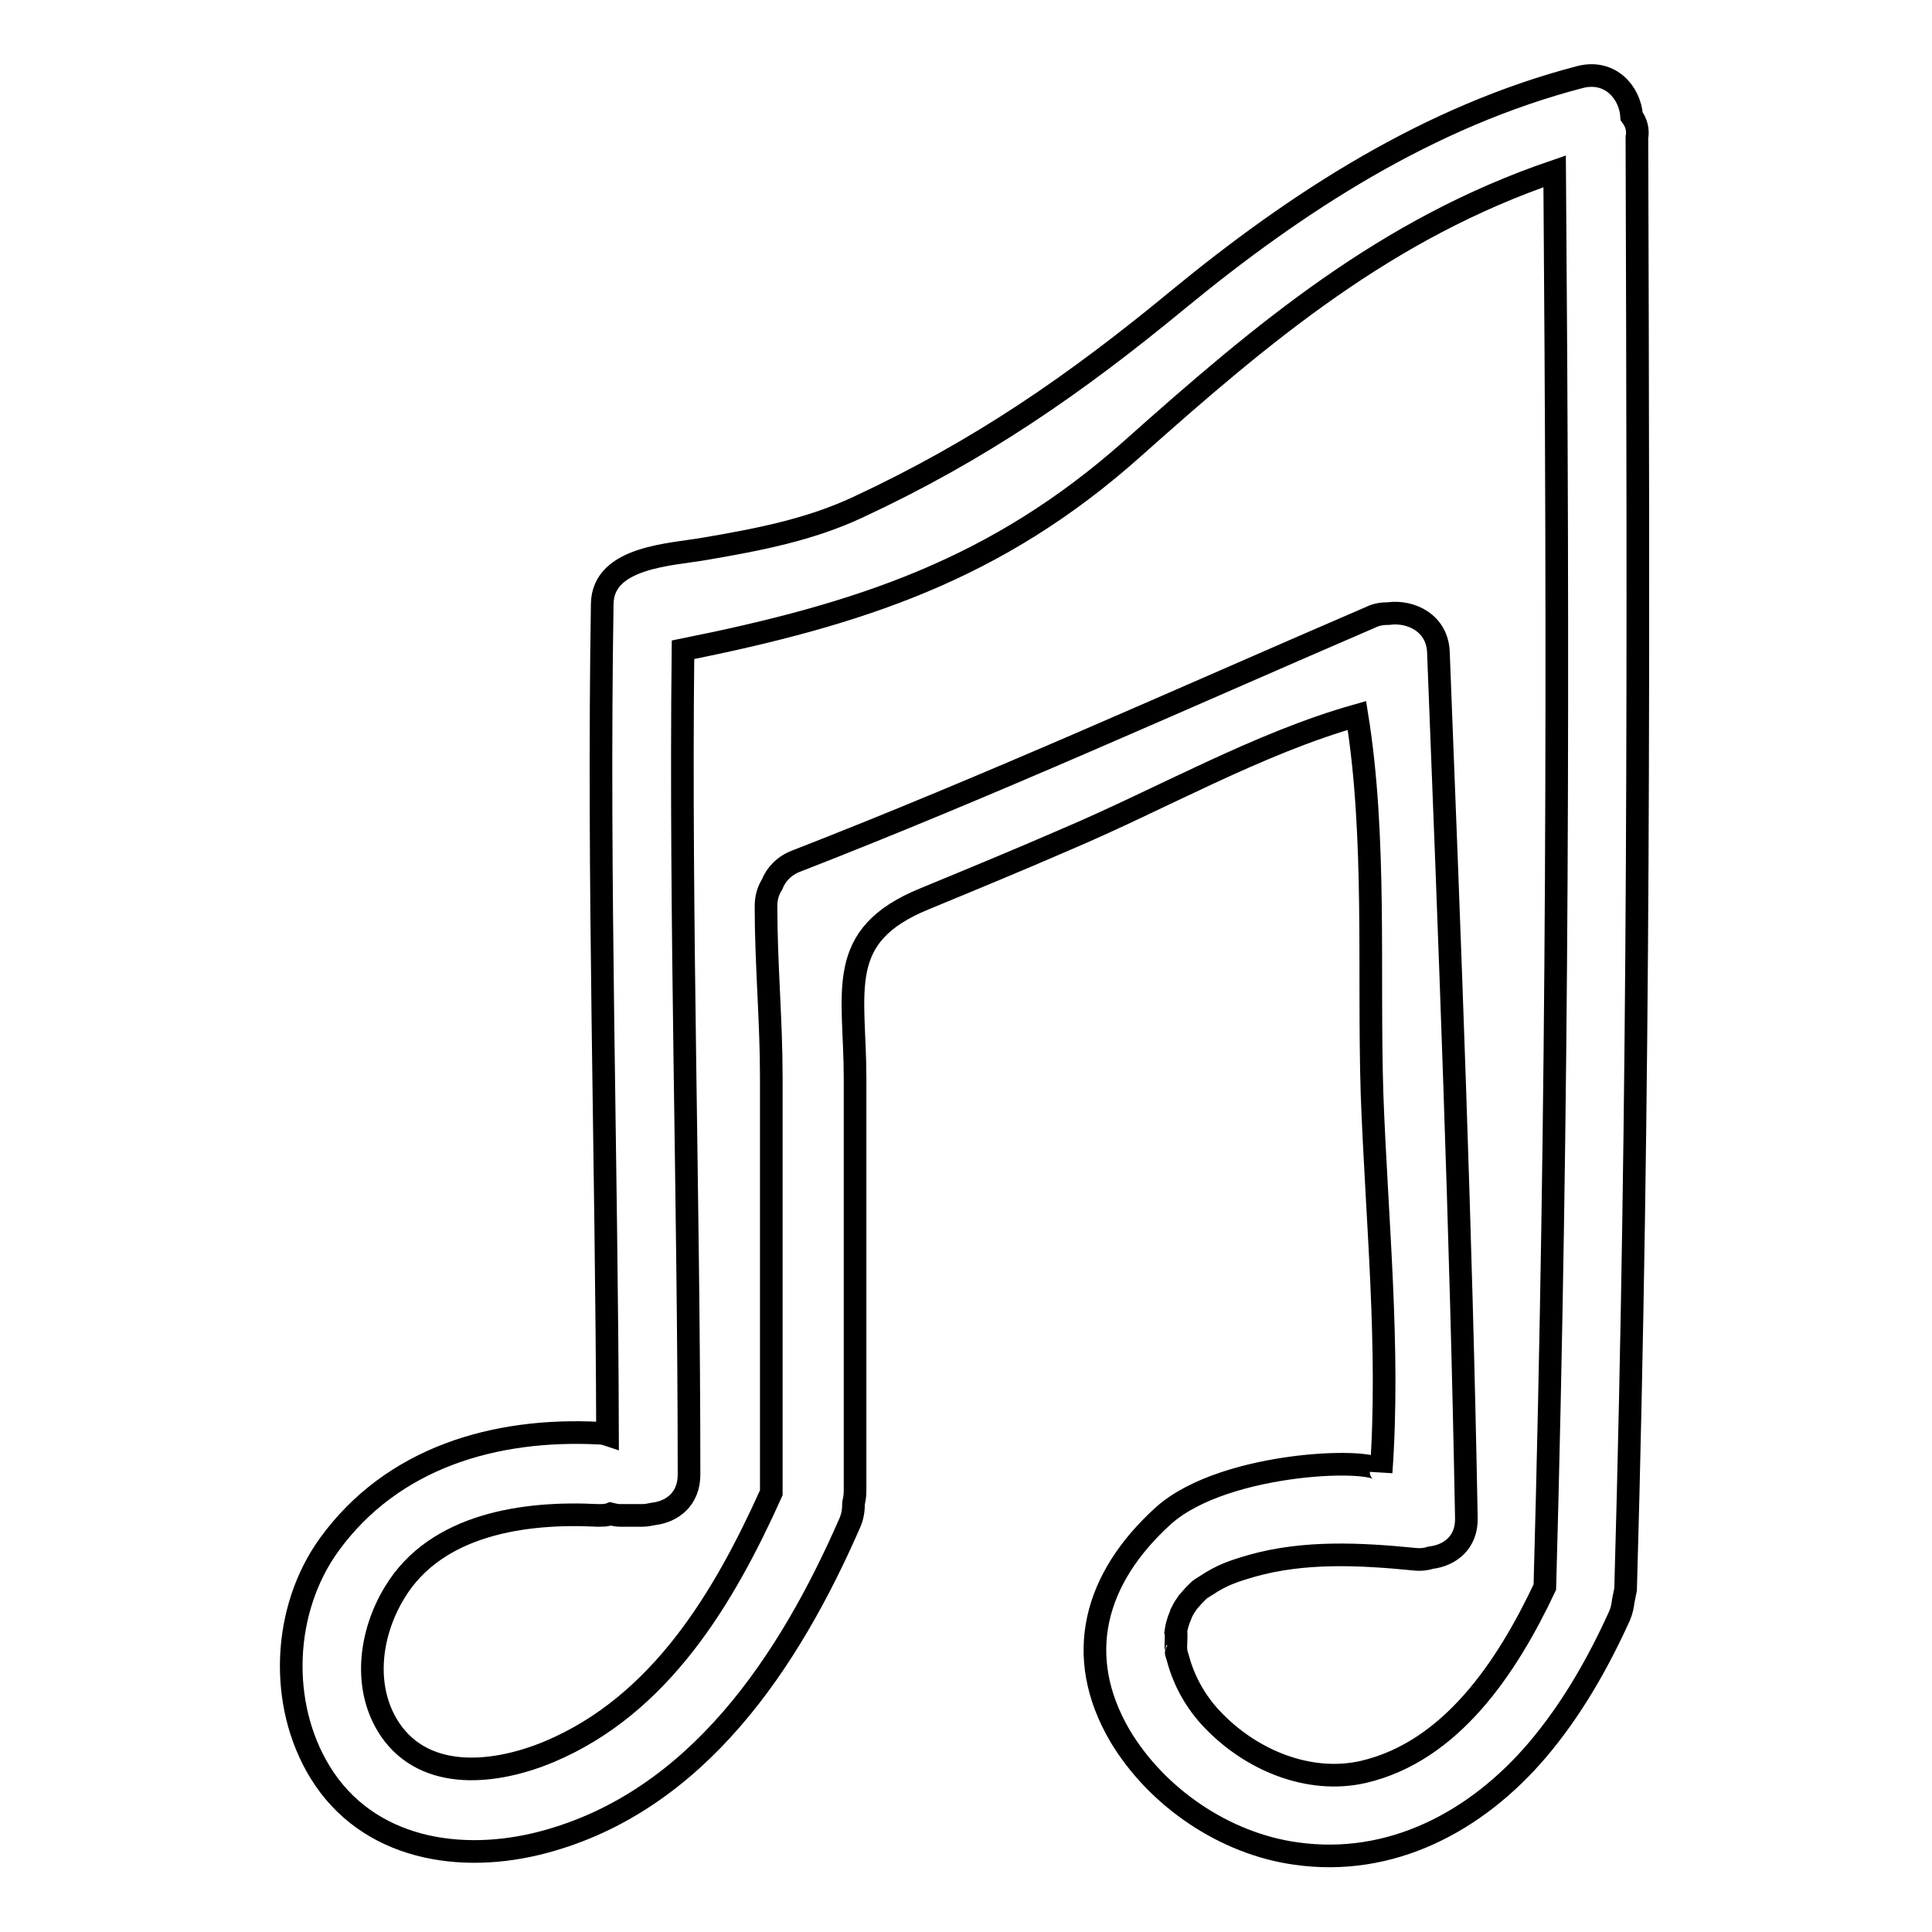
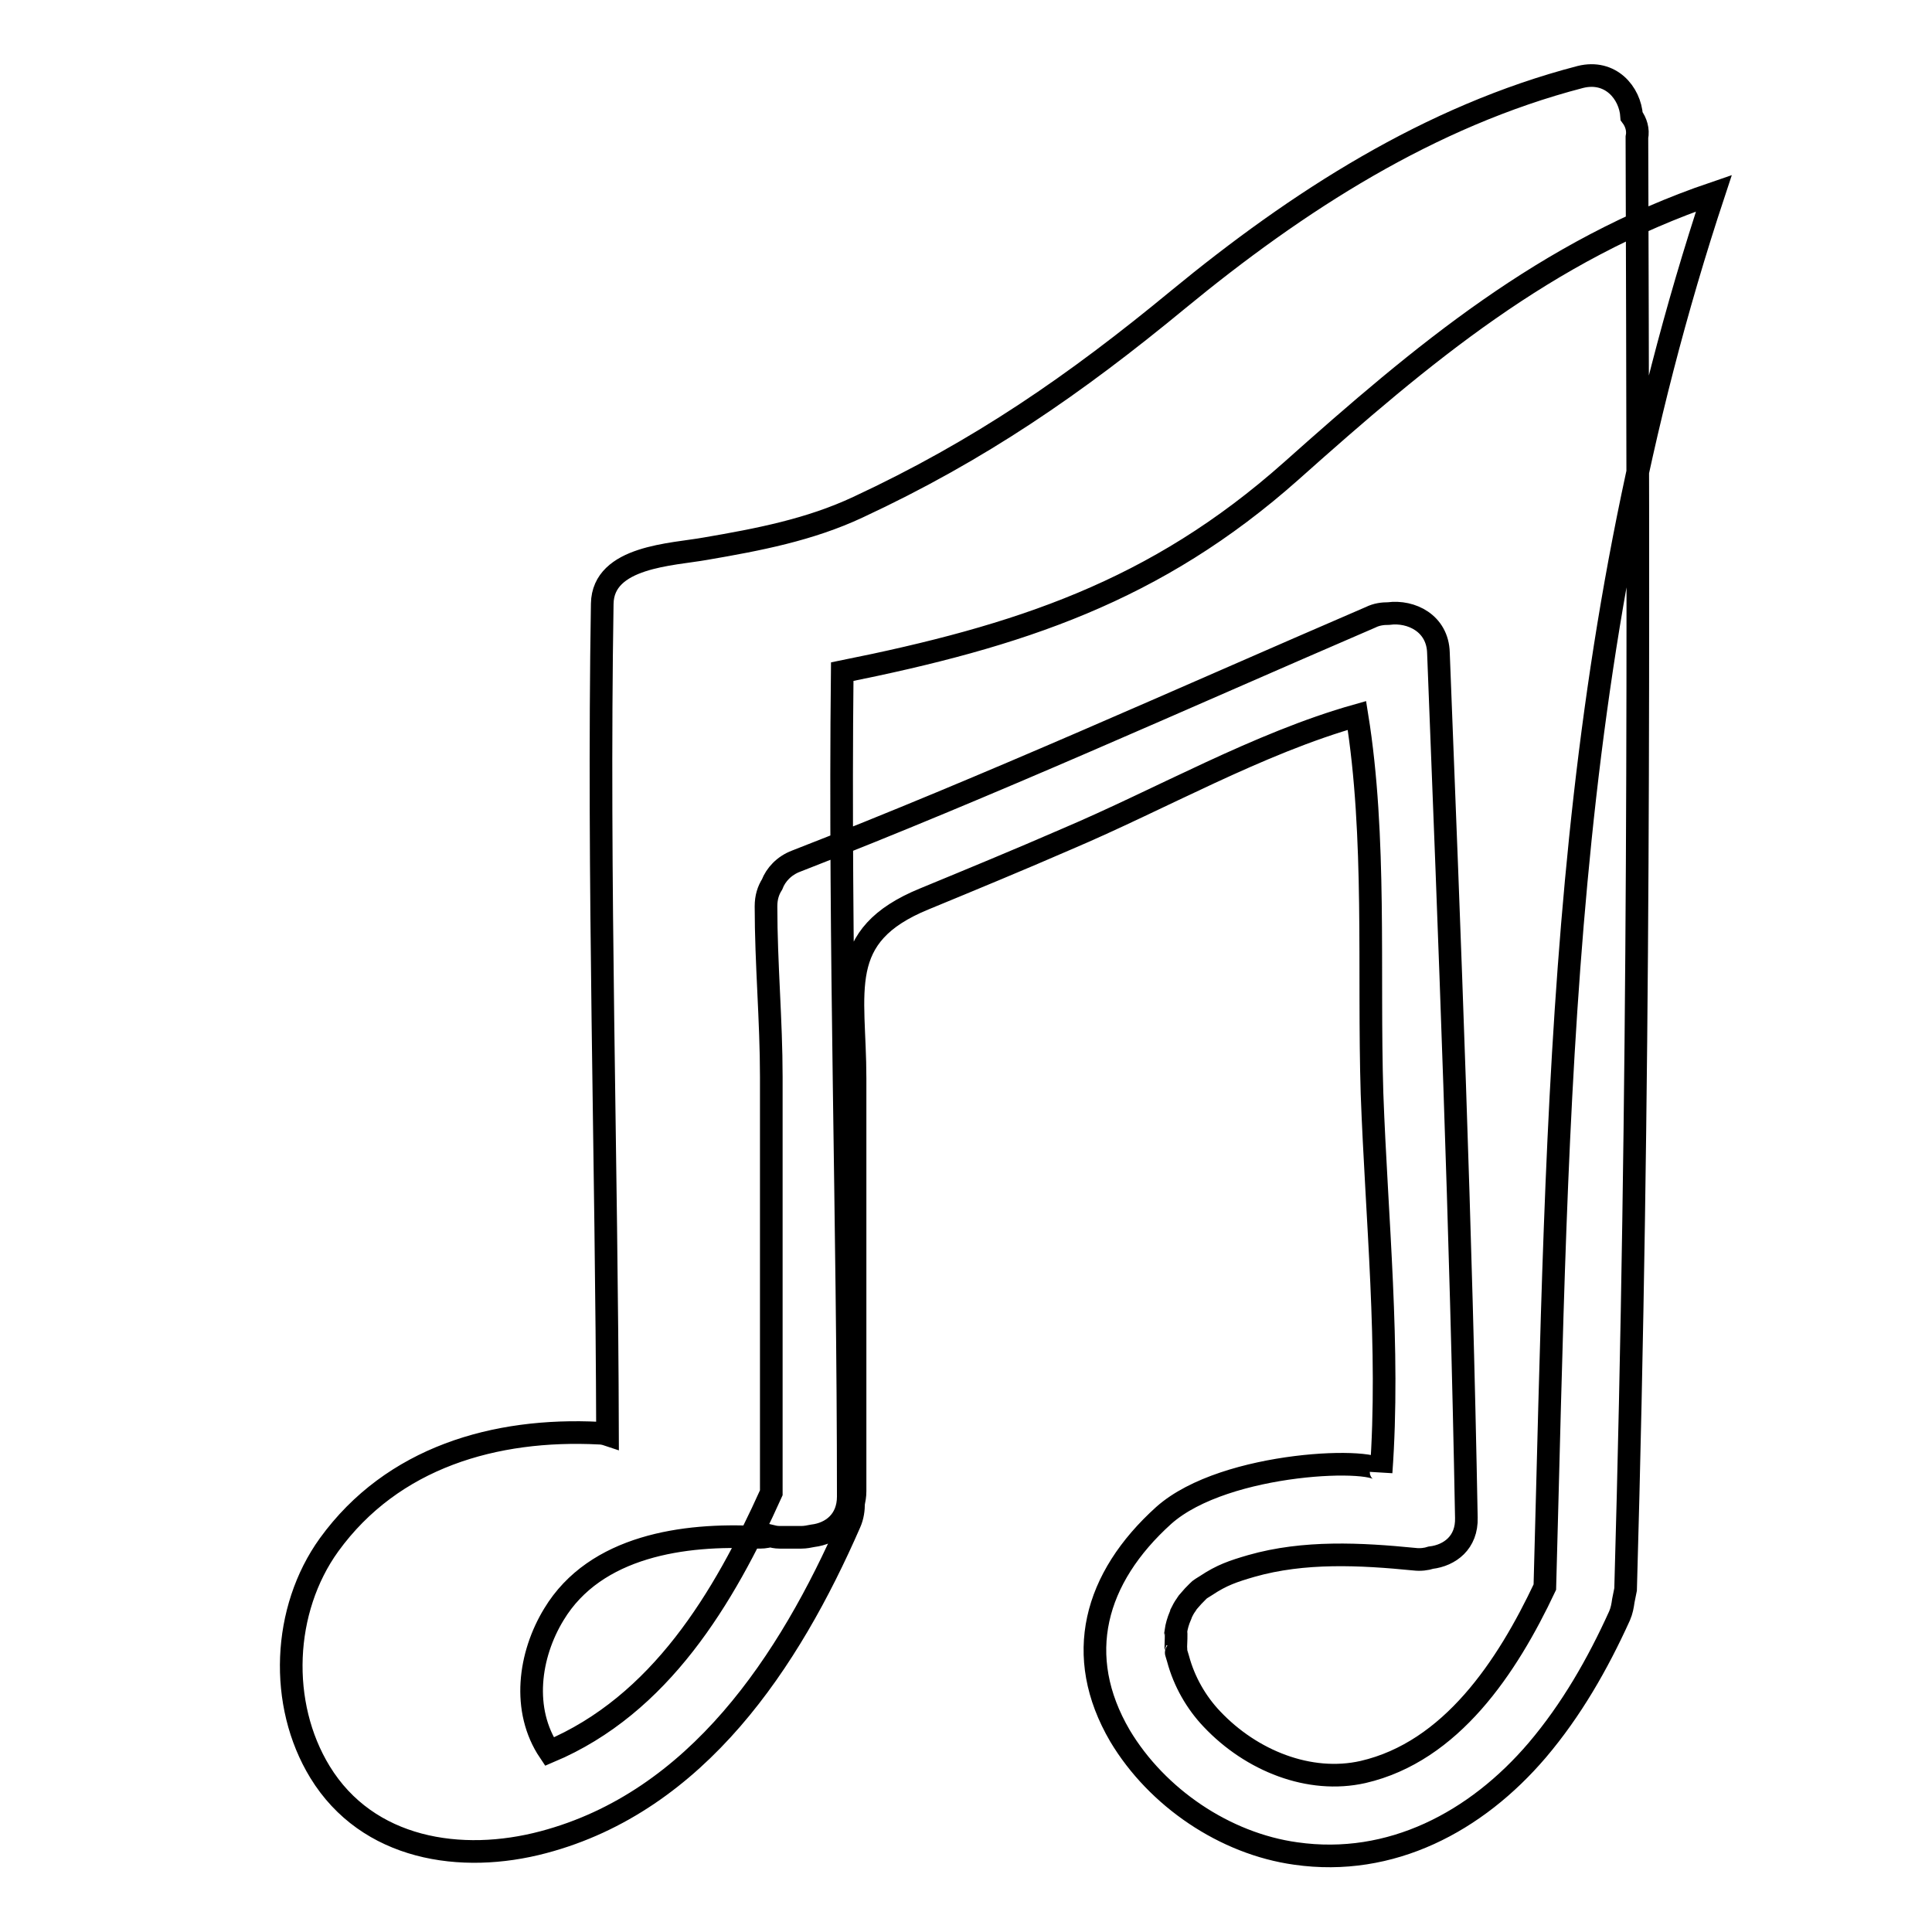
<svg xmlns="http://www.w3.org/2000/svg" version="1.1" x="0px" y="0px" viewBox="0 0 256 256" enable-background="new 0 0 256 256" xml:space="preserve">
  <g>
    <g>
      <g>
        <g>
-           <path stroke-width="3" fill-opacity="0" stroke="#000000" d="M216.2,15.4c-0.2-3.1-2.8-6.2-6.8-5.2c-20,5.2-37.5,16.5-53.3,29.5c-13.7,11.3-26.3,20-42.4,27.5c-6.4,3-13.2,4.3-20.2,5.5c-4.4,0.8-13.6,1-13.7,7.3c-0.6,36.7,0.6,73.4,0.7,110.1c-0.3-0.1-0.7-0.2-1.1-0.2c-13.8-0.7-27.4,3.2-35.8,14.8c-6.2,8.6-6.7,21.1-1.2,30.1c6.3,10.3,18.7,12.2,29.6,9.3c20.4-5.4,32.6-24,40.6-42.3c0.4-0.9,0.5-1.8,0.5-2.6c0.1-0.5,0.2-1,0.2-1.6v-54.7c0-11.6-2.8-18.9,9.2-23.8c6.3-2.6,12.6-5.2,18.8-7.9c12.5-5.3,25.4-12.7,38.5-16.4c2.6,16.1,1.5,33.8,2,50.1c0.6,16.5,2.4,33.8,1.2,50.2c0.1-2.1-20.6-1.6-28.8,5.7c-9.2,8.3-12,18.6-5.8,29.2c4.9,8.2,13.9,14.3,23.3,15.6c12.6,1.8,23.9-4.2,32-13.7c4.5-5.3,8-11.4,10.9-17.8c0.3-0.7,0.4-1.3,0.5-2c0.1-0.5,0.2-1,0.3-1.5c1.9-66.8,1.7-125.6,1.5-192.4C217.1,17.2,216.8,16.2,216.2,15.4z M204.7,210.3c-5,10.6-12.4,21.8-24.1,24.5c-7.1,1.6-14.8-1.5-20-7c-2.1-2.2-3.7-5-4.5-8c-0.5-1.8-0.2-0.2-0.3-1.6c0-0.3,0.1-1.9,0-2c0.1-0.7,0.3-1.4,0.6-2.1c0,0,0,0,0,0c0-0.1,0.1-0.1,0.1-0.3c0.2-0.4,0.4-0.8,0.7-1.2c0.2-0.3,0-0.1,0.9-1.1c1.1-1.1,0.6-0.7,1.7-1.4c2.1-1.4,3.6-1.9,6-2.6c7-2,14.5-1.6,21.6-0.9c0.8,0.1,1.6,0,2.2-0.2c2.5-0.3,4.8-2,4.7-5.3c-0.7-38.2-2.2-76.4-3.7-114.6c-0.1-3.9-3.6-5.6-6.6-5.2c-0.8,0-1.6,0.1-2.4,0.5c-25.3,10.9-50.4,22.3-76.1,32.3c-1.6,0.6-2.7,1.8-3.2,3.1c-0.5,0.8-0.8,1.7-0.8,2.9c0,7.6,0.7,15.1,0.7,22.6v54.8c0,0.1,0,0.2,0,0.3c-6.3,14-14.7,28.1-29.4,34.3c-6.9,2.9-16.3,4.1-21.1-2.9c-3.7-5.5-2.7-12.8,0.6-18.2c5.5-9.1,17.3-10.7,26.9-10.2c0.6,0,1.2,0,1.7-0.2c0.4,0.1,0.8,0.2,1.3,0.2h2.9c0.5,0,1-0.1,1.5-0.2c2.5-0.3,4.7-2,4.7-5.2c0-36.5-1.2-72.9-0.8-109.3c23.4-4.7,41.5-10.6,59.5-26.6c17.5-15.6,33.7-29.2,56-36.8C206.5,87.8,206.5,145.1,204.7,210.3z" />
+           <path stroke-width="3" fill-opacity="0" stroke="#000000" d="M216.2,15.4c-0.2-3.1-2.8-6.2-6.8-5.2c-20,5.2-37.5,16.5-53.3,29.5c-13.7,11.3-26.3,20-42.4,27.5c-6.4,3-13.2,4.3-20.2,5.5c-4.4,0.8-13.6,1-13.7,7.3c-0.6,36.7,0.6,73.4,0.7,110.1c-0.3-0.1-0.7-0.2-1.1-0.2c-13.8-0.7-27.4,3.2-35.8,14.8c-6.2,8.6-6.7,21.1-1.2,30.1c6.3,10.3,18.7,12.2,29.6,9.3c20.4-5.4,32.6-24,40.6-42.3c0.4-0.9,0.5-1.8,0.5-2.6c0.1-0.5,0.2-1,0.2-1.6v-54.7c0-11.6-2.8-18.9,9.2-23.8c6.3-2.6,12.6-5.2,18.8-7.9c12.5-5.3,25.4-12.7,38.5-16.4c2.6,16.1,1.5,33.8,2,50.1c0.6,16.5,2.4,33.8,1.2,50.2c0.1-2.1-20.6-1.6-28.8,5.7c-9.2,8.3-12,18.6-5.8,29.2c4.9,8.2,13.9,14.3,23.3,15.6c12.6,1.8,23.9-4.2,32-13.7c4.5-5.3,8-11.4,10.9-17.8c0.3-0.7,0.4-1.3,0.5-2c0.1-0.5,0.2-1,0.3-1.5c1.9-66.8,1.7-125.6,1.5-192.4C217.1,17.2,216.8,16.2,216.2,15.4z M204.7,210.3c-5,10.6-12.4,21.8-24.1,24.5c-7.1,1.6-14.8-1.5-20-7c-2.1-2.2-3.7-5-4.5-8c-0.5-1.8-0.2-0.2-0.3-1.6c0-0.3,0.1-1.9,0-2c0.1-0.7,0.3-1.4,0.6-2.1c0,0,0,0,0,0c0-0.1,0.1-0.1,0.1-0.3c0.2-0.4,0.4-0.8,0.7-1.2c0.2-0.3,0-0.1,0.9-1.1c1.1-1.1,0.6-0.7,1.7-1.4c2.1-1.4,3.6-1.9,6-2.6c7-2,14.5-1.6,21.6-0.9c0.8,0.1,1.6,0,2.2-0.2c2.5-0.3,4.8-2,4.7-5.3c-0.7-38.2-2.2-76.4-3.7-114.6c-0.1-3.9-3.6-5.6-6.6-5.2c-0.8,0-1.6,0.1-2.4,0.5c-25.3,10.9-50.4,22.3-76.1,32.3c-1.6,0.6-2.7,1.8-3.2,3.1c-0.5,0.8-0.8,1.7-0.8,2.9c0,7.6,0.7,15.1,0.7,22.6v54.8c0,0.1,0,0.2,0,0.3c-6.3,14-14.7,28.1-29.4,34.3c-3.7-5.5-2.7-12.8,0.6-18.2c5.5-9.1,17.3-10.7,26.9-10.2c0.6,0,1.2,0,1.7-0.2c0.4,0.1,0.8,0.2,1.3,0.2h2.9c0.5,0,1-0.1,1.5-0.2c2.5-0.3,4.7-2,4.7-5.2c0-36.5-1.2-72.9-0.8-109.3c23.4-4.7,41.5-10.6,59.5-26.6c17.5-15.6,33.7-29.2,56-36.8C206.5,87.8,206.5,145.1,204.7,210.3z" />
        </g>
      </g>
      <g />
      <g />
      <g />
      <g />
      <g />
      <g />
      <g />
      <g />
      <g />
      <g />
      <g />
      <g />
      <g />
      <g />
      <g />
    </g>
  </g>
</svg>